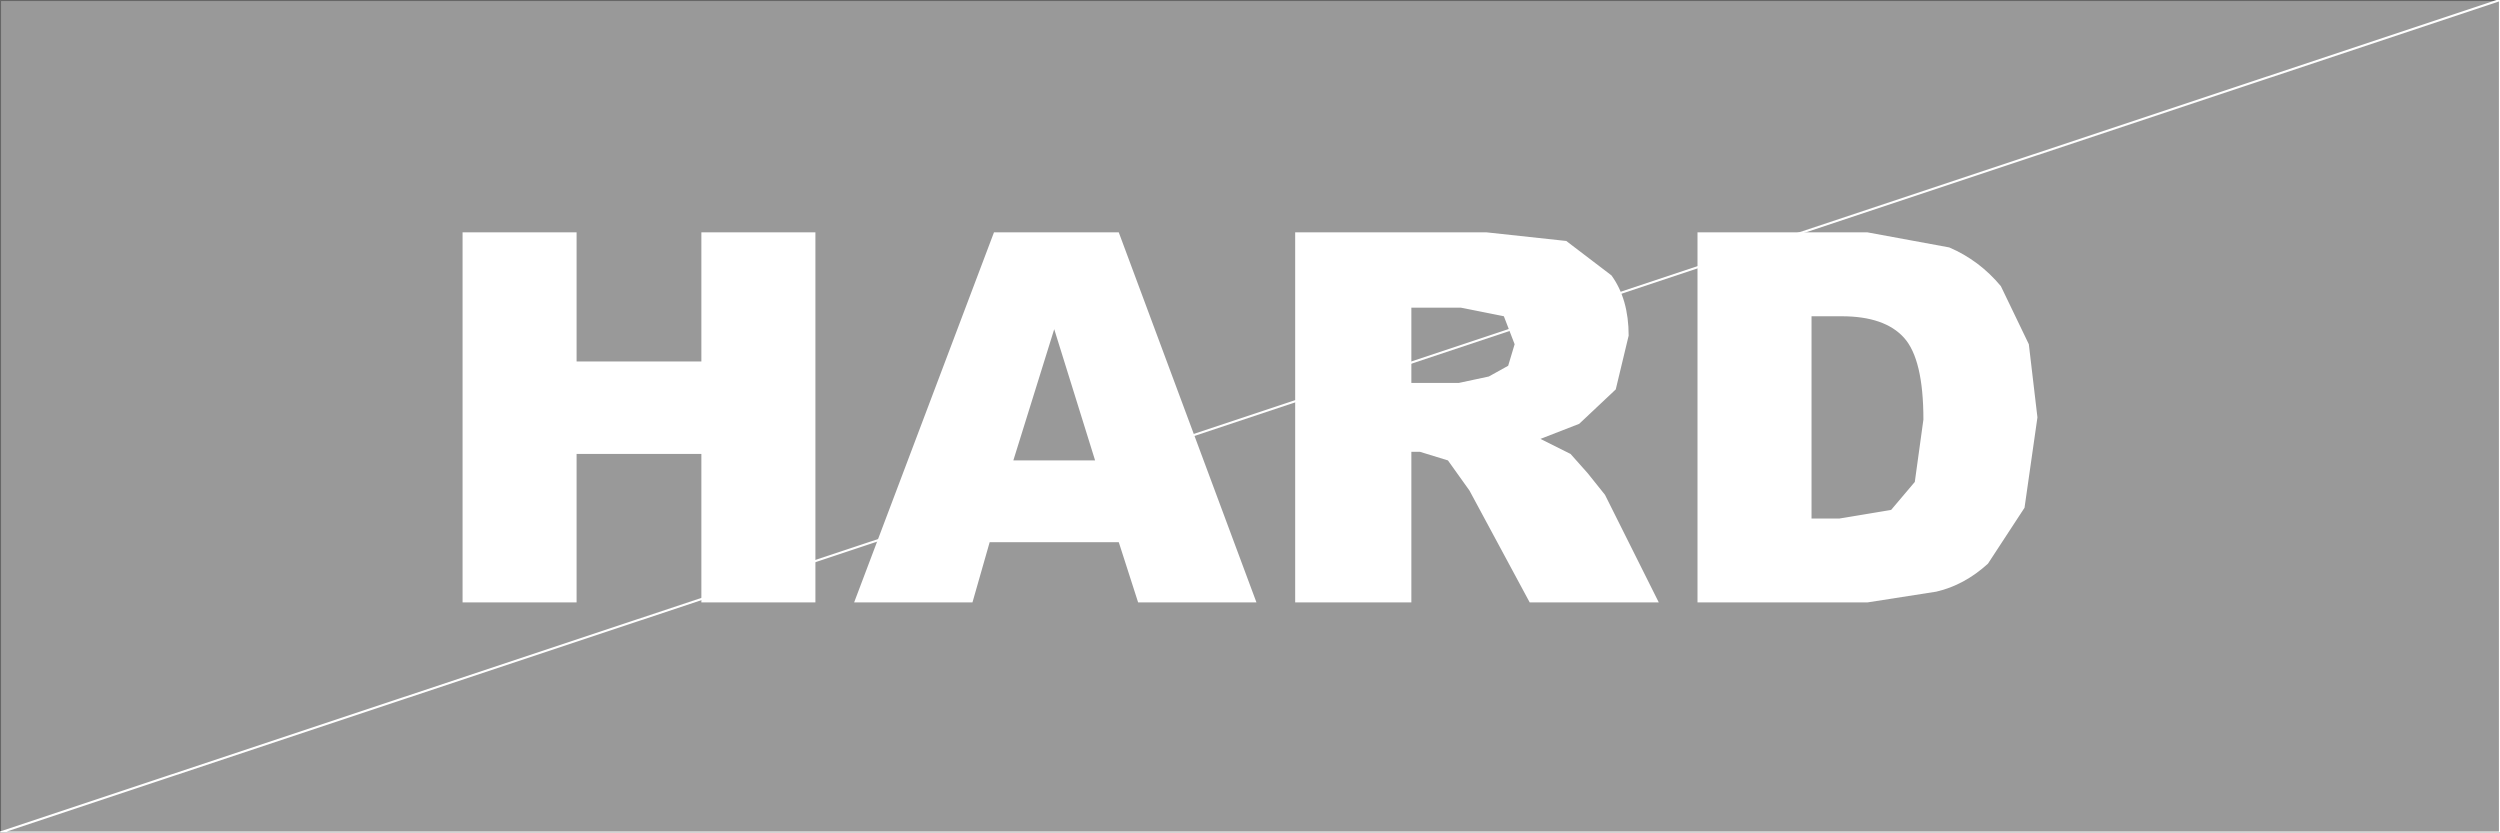
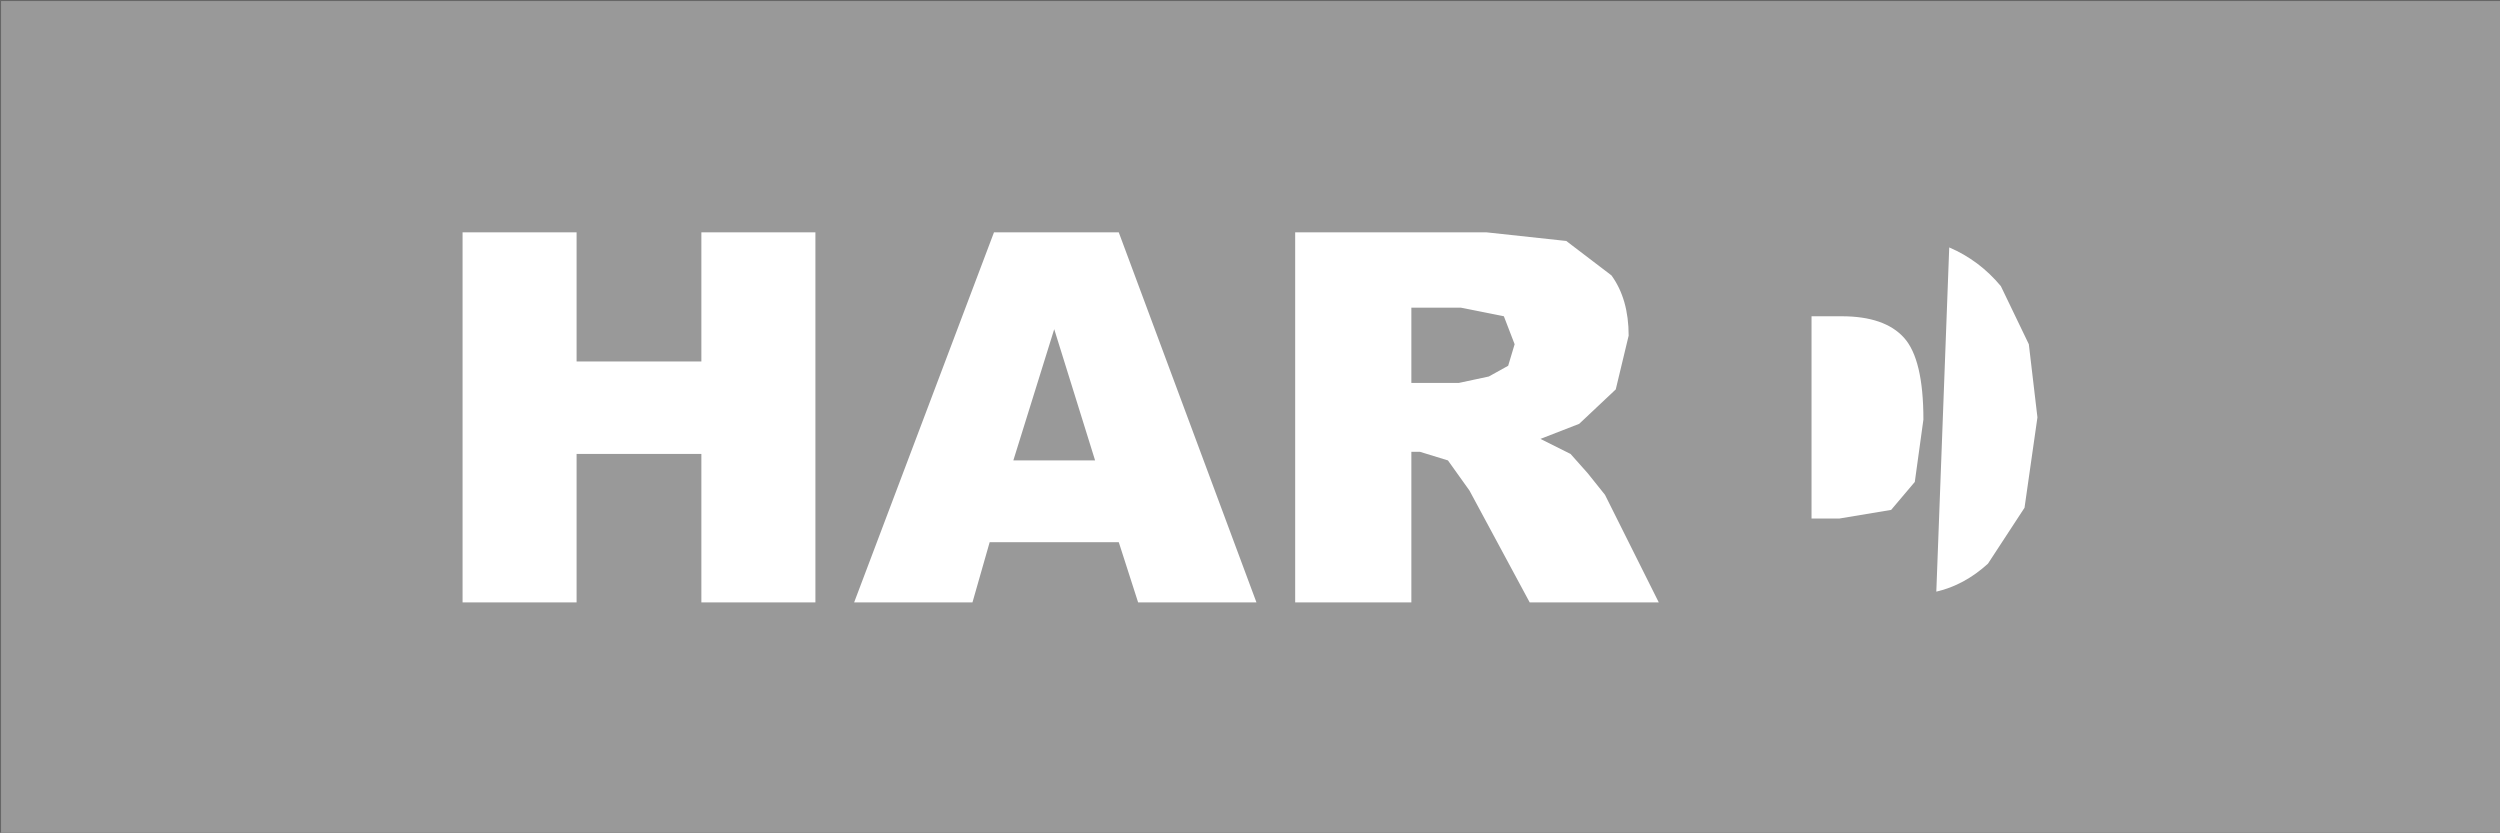
<svg xmlns="http://www.w3.org/2000/svg" height="19.35px" width="58.1px">
  <rect width="100%" height="100%" fill="#333333" stroke="none" />
  <g transform="matrix(1.0, 0.0, 0.0, 1.0, 29.05, 9.7)">
    <path d="M29.05 -9.7 L29.05 9.65 -29.05 9.65 -29.05 -9.7 29.05 -9.7" fill="#999999" fill-rule="evenodd" stroke="none" />
    <path d="M-29.05 9.65 L-29.05 -9.7 29.05 -9.7" fill="none" stroke="#666666" stroke-linecap="round" stroke-linejoin="round" stroke-width="0.05" />
-     <path d="M29.05 -9.7 L29.05 9.65 -29.05 9.65 Z" fill="none" stroke="#ffffff" stroke-linecap="round" stroke-linejoin="round" stroke-width="0.05" />
-     <path d="M3.75 -2.55 L3.75 -0.8 4.85 -0.8 5.55 -0.95 6.0 -1.2 6.15 -1.7 5.9 -2.35 4.9 -2.55 3.75 -2.55 M8.5 -0.65 L7.65 0.15 6.75 0.5 7.45 0.85 7.85 1.3 8.25 1.8 9.5 4.3 6.5 4.3 5.1 1.7 4.6 1.0 3.95 0.8 3.75 0.8 3.75 4.3 1.05 4.3 1.05 -4.3 5.5 -4.3 7.35 -4.1 8.4 -3.3 Q8.8 -2.75 8.8 -1.9 L8.5 -0.65 M13.05 -2.35 L13.05 2.35 13.7 2.35 14.9 2.15 15.45 1.5 15.65 0.05 Q15.65 -1.35 15.2 -1.85 14.75 -2.35 13.75 -2.35 L13.05 -2.35 M16.25 -3.95 Q16.95 -3.65 17.45 -3.05 L18.1 -1.7 18.3 0.0 18.0 2.1 17.15 3.4 Q16.6 3.9 15.95 4.05 L14.35 4.3 10.4 4.3 10.4 -4.3 14.35 -4.3 16.25 -3.95 M-15.65 -4.3 L-15.65 -1.3 -12.75 -1.3 -12.75 -4.3 -10.1 -4.3 -10.1 4.3 -12.75 4.3 -12.75 0.85 -15.65 0.85 -15.65 4.3 -18.3 4.3 -18.3 -4.3 -15.65 -4.3 M-3.05 -4.3 L0.15 4.3 -2.6 4.3 -3.05 2.9 -6.05 2.9 -6.45 4.3 -9.2 4.3 -5.95 -4.3 -3.05 -4.3 M-3.6 1.0 L-4.55 -2.05 -5.5 1.0 -3.6 1.0" fill="#ffffff" fill-rule="evenodd" stroke="none" />
+     <path d="M3.75 -2.55 L3.75 -0.8 4.85 -0.8 5.55 -0.95 6.0 -1.2 6.15 -1.7 5.9 -2.35 4.9 -2.55 3.75 -2.55 M8.5 -0.65 L7.65 0.15 6.75 0.5 7.45 0.85 7.85 1.3 8.25 1.8 9.5 4.3 6.5 4.3 5.1 1.7 4.6 1.0 3.95 0.8 3.75 0.8 3.75 4.3 1.05 4.3 1.05 -4.3 5.5 -4.3 7.35 -4.1 8.4 -3.3 Q8.8 -2.75 8.8 -1.9 L8.5 -0.65 M13.05 -2.35 L13.05 2.35 13.7 2.35 14.9 2.15 15.45 1.5 15.65 0.05 Q15.65 -1.35 15.2 -1.85 14.75 -2.35 13.75 -2.35 L13.05 -2.35 M16.25 -3.95 Q16.95 -3.65 17.45 -3.05 L18.1 -1.7 18.3 0.0 18.0 2.1 17.15 3.4 Q16.6 3.9 15.95 4.05 M-15.65 -4.3 L-15.65 -1.3 -12.75 -1.3 -12.75 -4.3 -10.1 -4.3 -10.1 4.3 -12.75 4.3 -12.75 0.85 -15.65 0.85 -15.65 4.3 -18.3 4.3 -18.3 -4.3 -15.65 -4.3 M-3.05 -4.3 L0.15 4.3 -2.6 4.3 -3.05 2.9 -6.05 2.9 -6.45 4.3 -9.2 4.3 -5.95 -4.3 -3.05 -4.3 M-3.6 1.0 L-4.55 -2.05 -5.5 1.0 -3.6 1.0" fill="#ffffff" fill-rule="evenodd" stroke="none" />
  </g>
</svg>